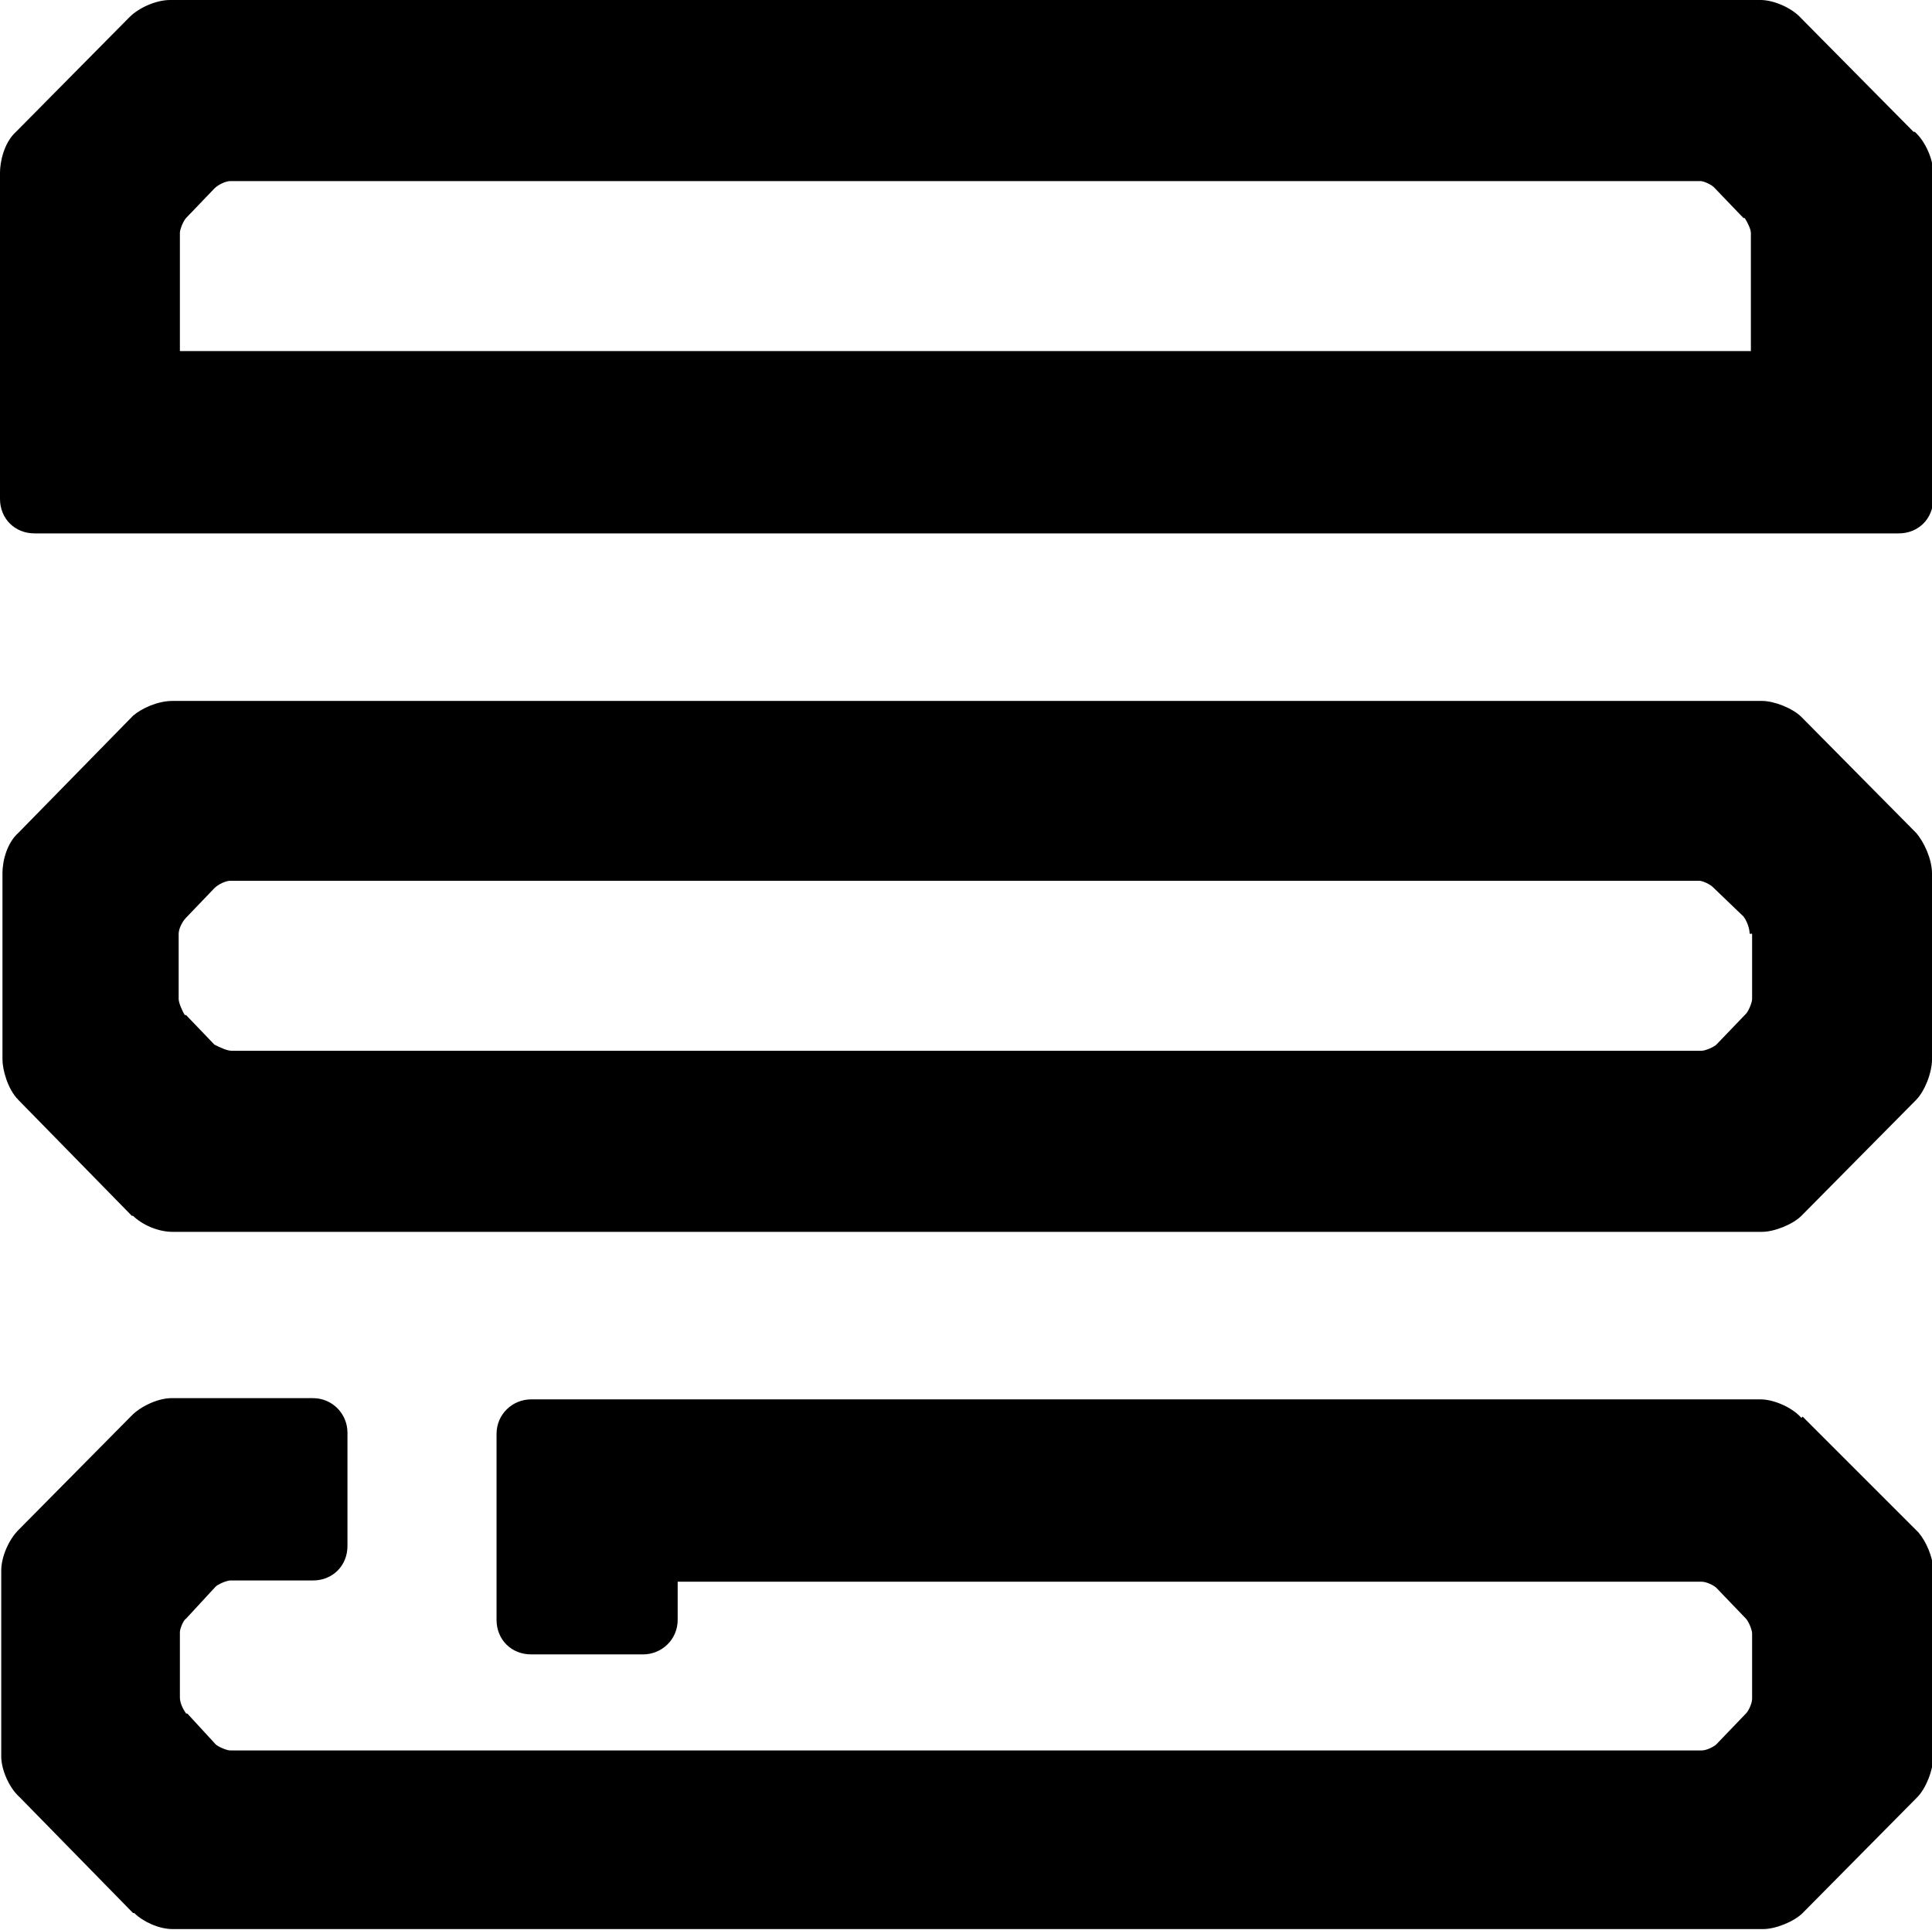
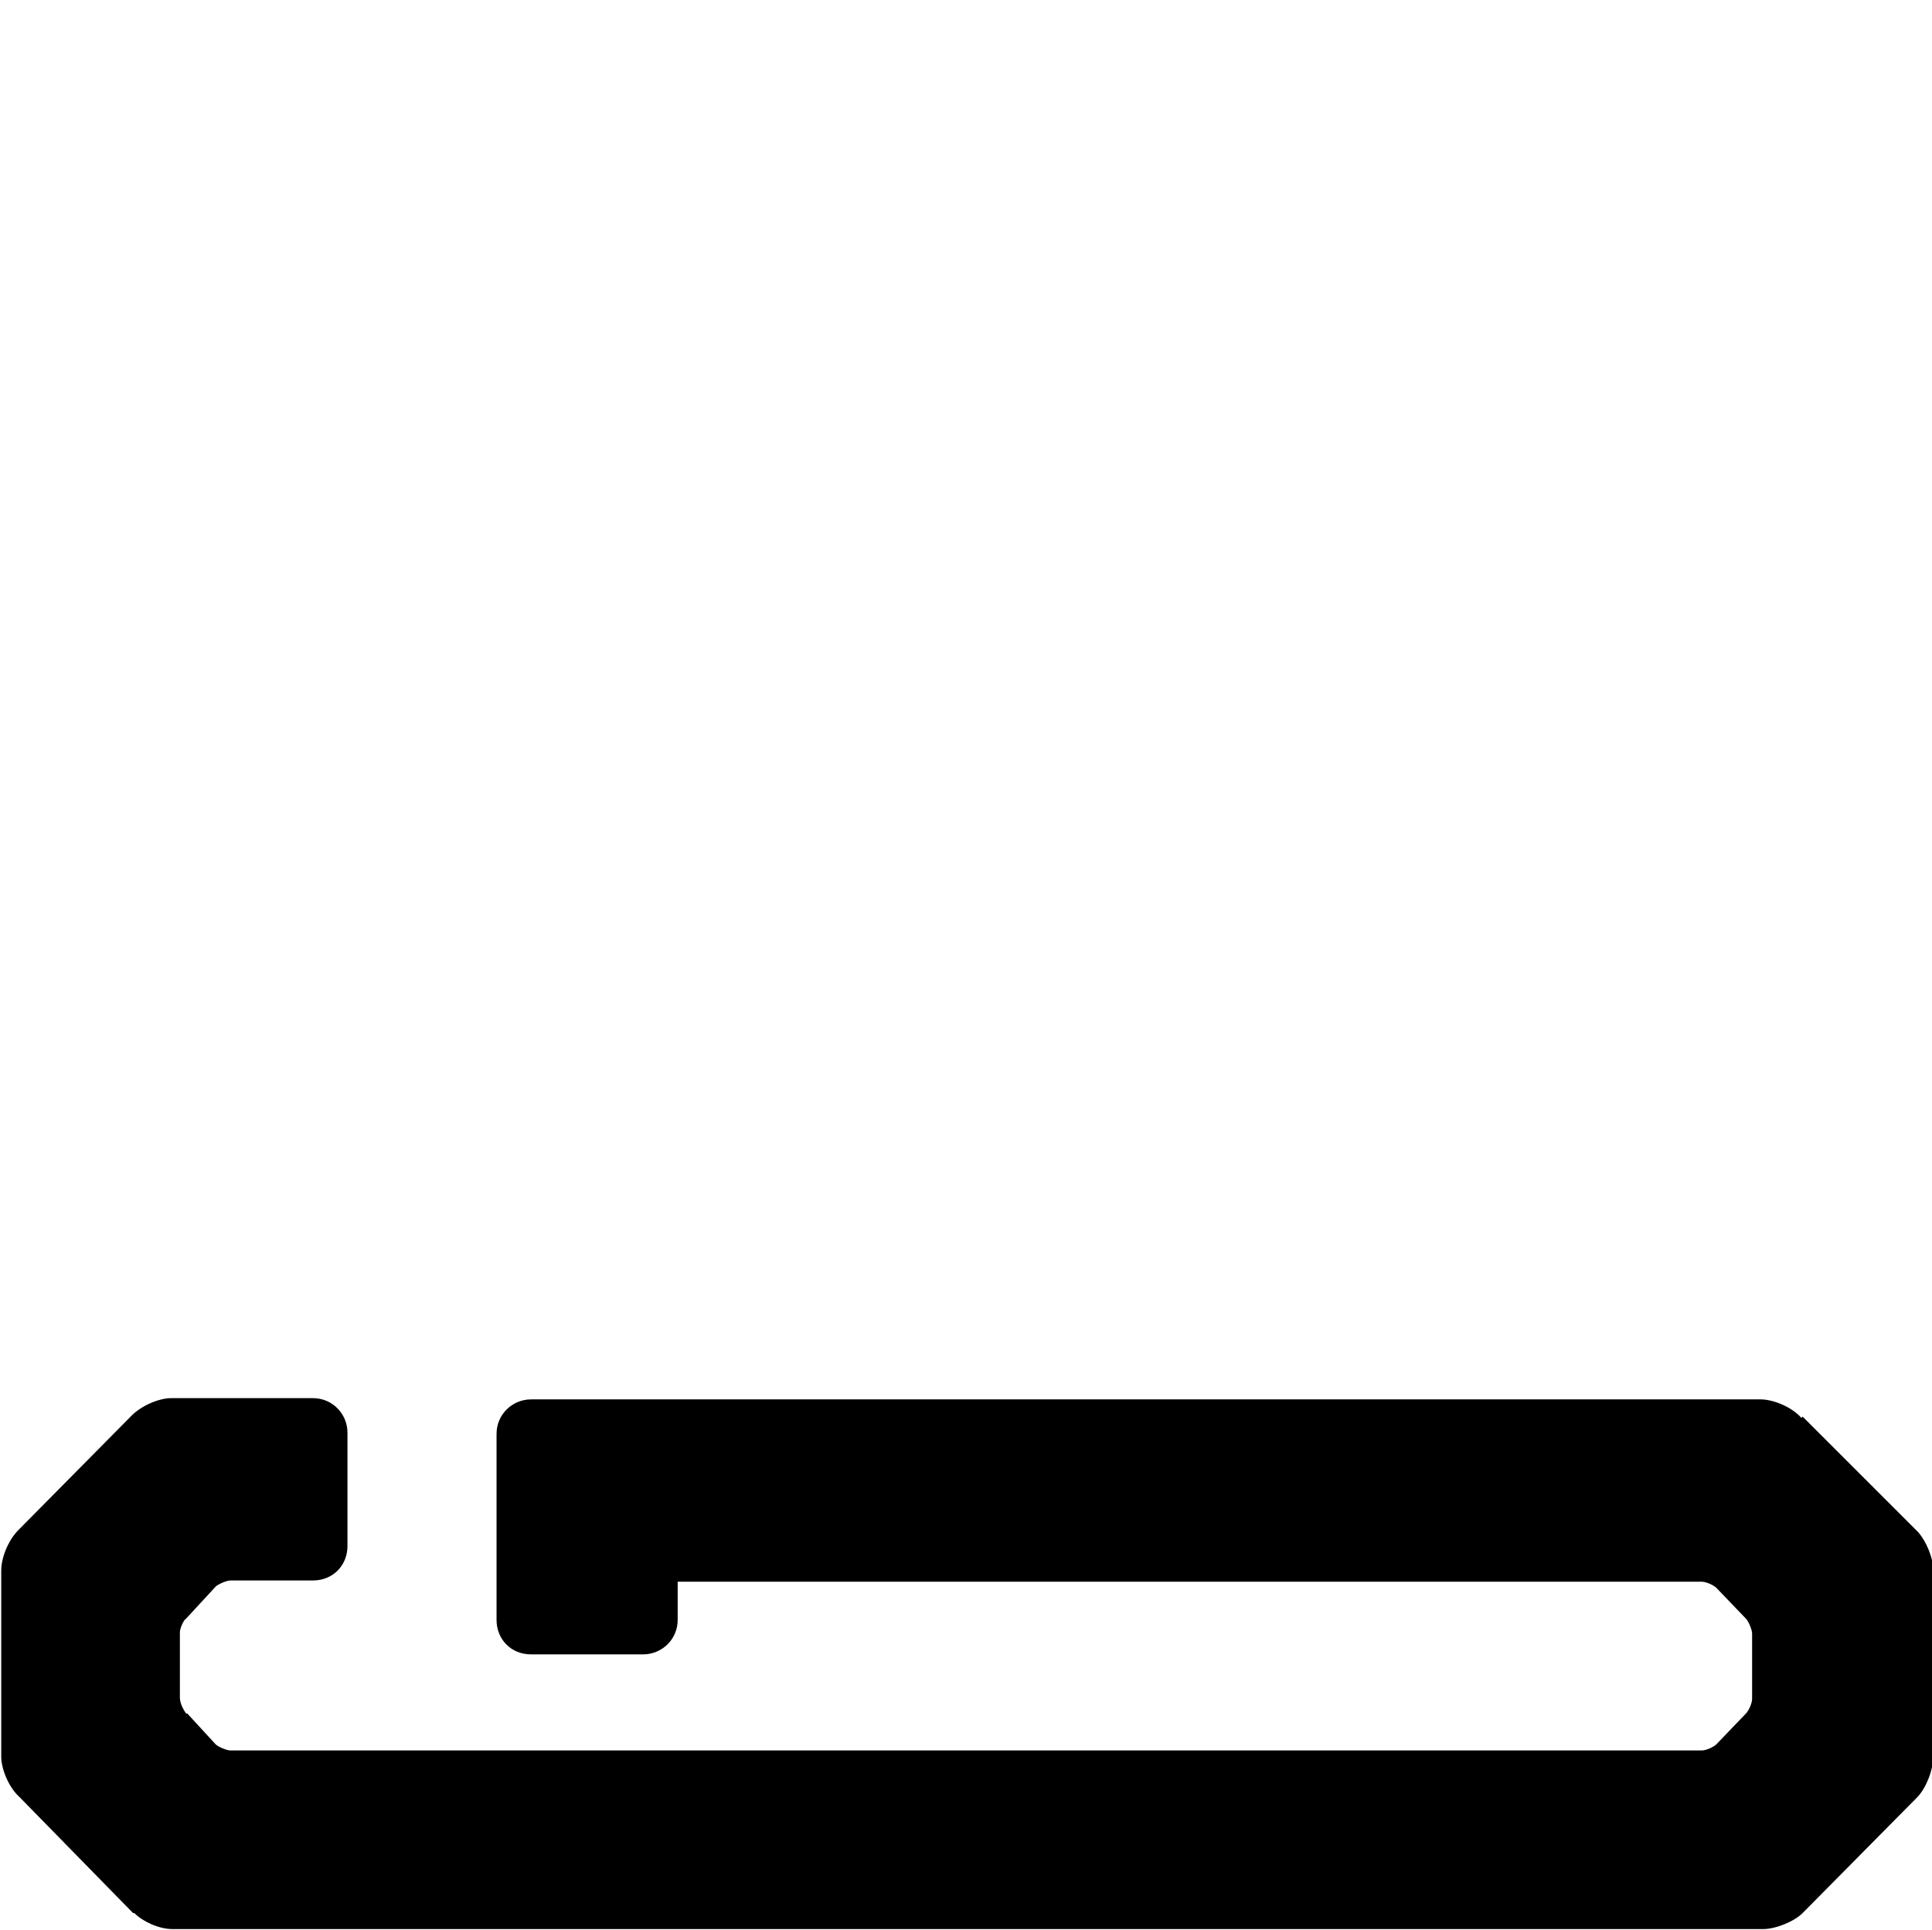
<svg xmlns="http://www.w3.org/2000/svg" viewBox="0 0 156.8 156.7" version="1.1">
  <g>
    <g id="Layer_1">
      <g>
        <path d="M146.2,115.1c-.8-.9-2.3-1.5-3.3-1.5H43.1c-1.5,0-2.8,1.2-2.8,2.8v15.1c0,1.6,1.2,2.8,2.8,2.8h9.1c1.5,0,2.8-1.2,2.8-2.8v-3.1h83.1c.4,0,1,.3,1.2.5l2.4,2.5c.2.2.5.9.5,1.2v5.3c0,.4-.3,1-.5,1.2l-2.4,2.5c-.2.2-.8.5-1.2.5H18.7c-.3,0-1-.3-1.2-.5l-2.3-2.5h-.1c-.2-.3-.5-.8-.5-1.3v-5.3c0-.3.3-1,.5-1.1l2.4-2.6c.2-.2.9-.5,1.2-.5h6.7c1.6,0,2.8-1.2,2.8-2.8v-9.2c0-1.5-1.2-2.8-2.8-2.8h-11.5c-1,0-2.4.6-3.2,1.4l-9.2,9.3c-.8.8-1.4,2.2-1.4,3.3v15.1c0,1,.6,2.5,1.5,3.3l9.2,9.4h.1c.7.7,2,1.3,3.1,1.3h129.1c1,0,2.5-.6,3.2-1.3l9.3-9.4c.7-.7,1.3-2.2,1.3-3.3v-15.1c0-1.1-.6-2.4-1.2-3.1l-9.4-9.4Z" />
-         <path d="M146.2,58.2c-.7-.7-2.2-1.3-3.2-1.3H14c-1.2,0-2.5.6-3.2,1.2l-9.3,9.5c-.9.8-1.3,2.2-1.3,3.3v15.1c0,.8.4,2.4,1.3,3.3l9.2,9.4h.1c.7.7,2,1.3,3.2,1.3h129c1,0,2.5-.6,3.2-1.3l9.3-9.4c.7-.7,1.3-2.2,1.3-3.3v-15.1c0-1.1-.6-2.5-1.3-3.3l-9.3-9.4ZM142.2,75.8v5.3c0,.3-.3,1-.5,1.2l-2.4,2.5c-.2.2-.9.5-1.2.5H18.8c-.4,0-1-.3-1.4-.5l-2.3-2.4h-.1c-.2-.3-.5-1-.5-1.3v-5.3c0-.4.3-1,.6-1.3l2.3-2.4c.3-.3.9-.6,1.3-.6h119.2c.3,0,.9.3,1.1.5l2.5,2.4c.3.4.5,1,.5,1.4Z" />
-         <path d="M155.3,10.7l-9.1-9.2c-.8-.9-2.3-1.5-3.3-1.5H13.8c-1.1,0-2.5.6-3.3,1.4L1.3,10.7c-1,.9-1.3,2.5-1.3,3.3v26.5c0,1.6,1.2,2.8,2.8,2.8h151.3c1.6,0,2.8-1.2,2.8-2.8V14c0-1-.6-2.5-1.5-3.3ZM14.6,28.5v-9.6c0-.3.3-1,.5-1.2l2.3-2.4c.3-.3.9-.6,1.3-.6h119.3c.3,0,.9.3,1.1.5l2.4,2.5h.1c.2.3.5.9.5,1.2v9.6H14.6Z" />
      </g>
    </g>
  </g>
</svg>